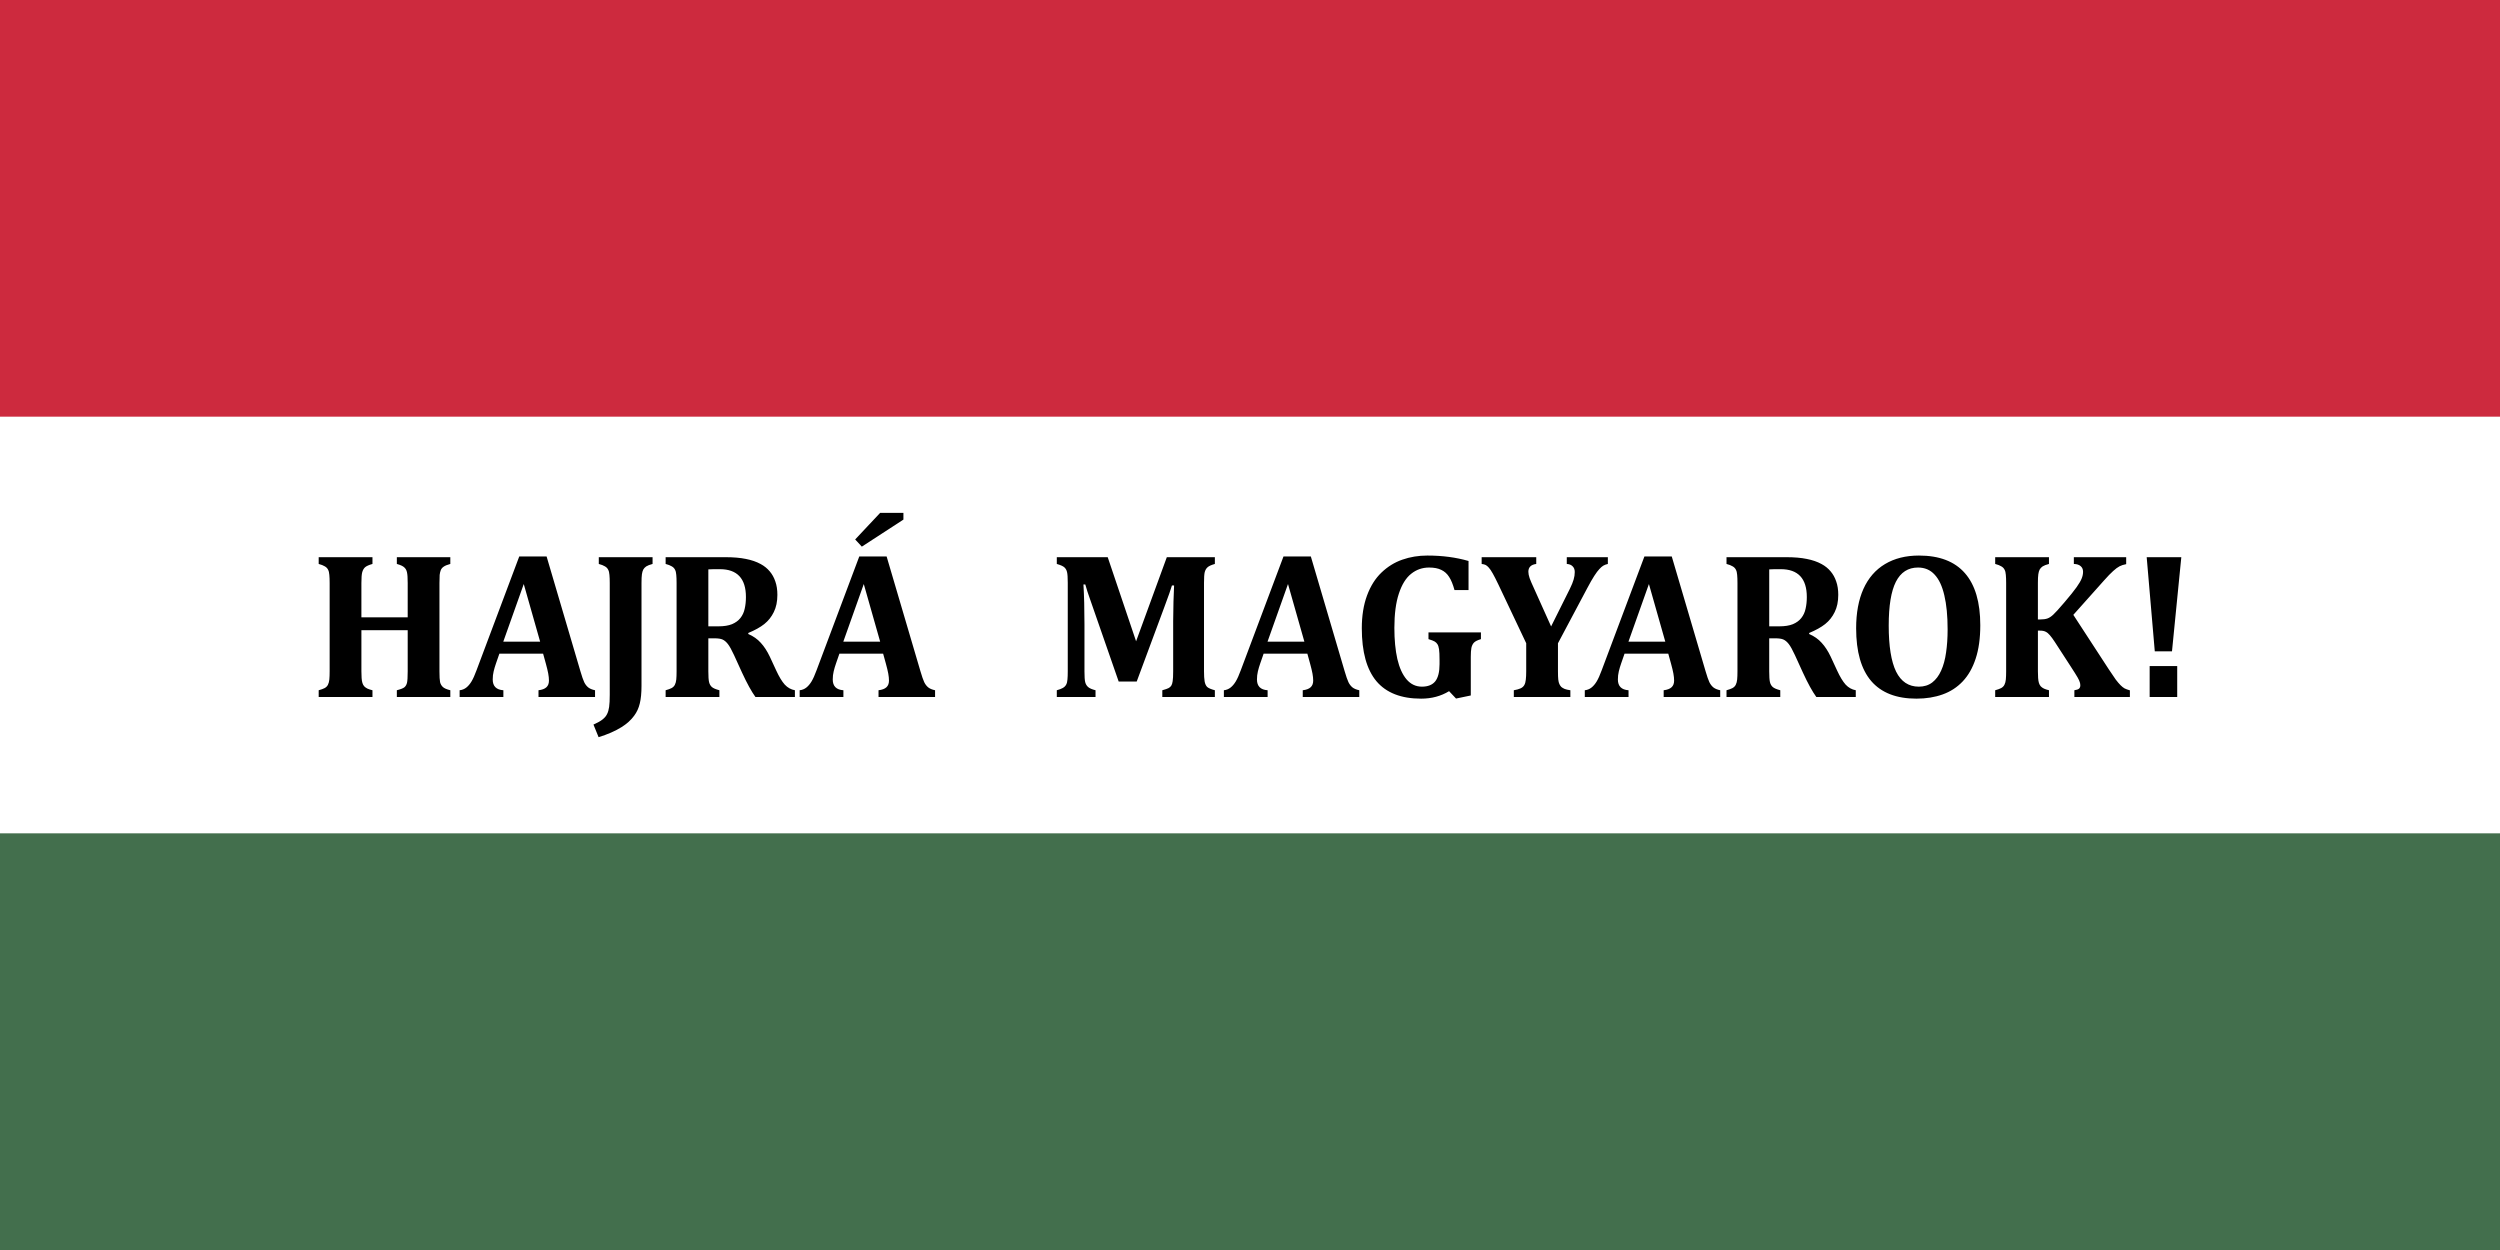
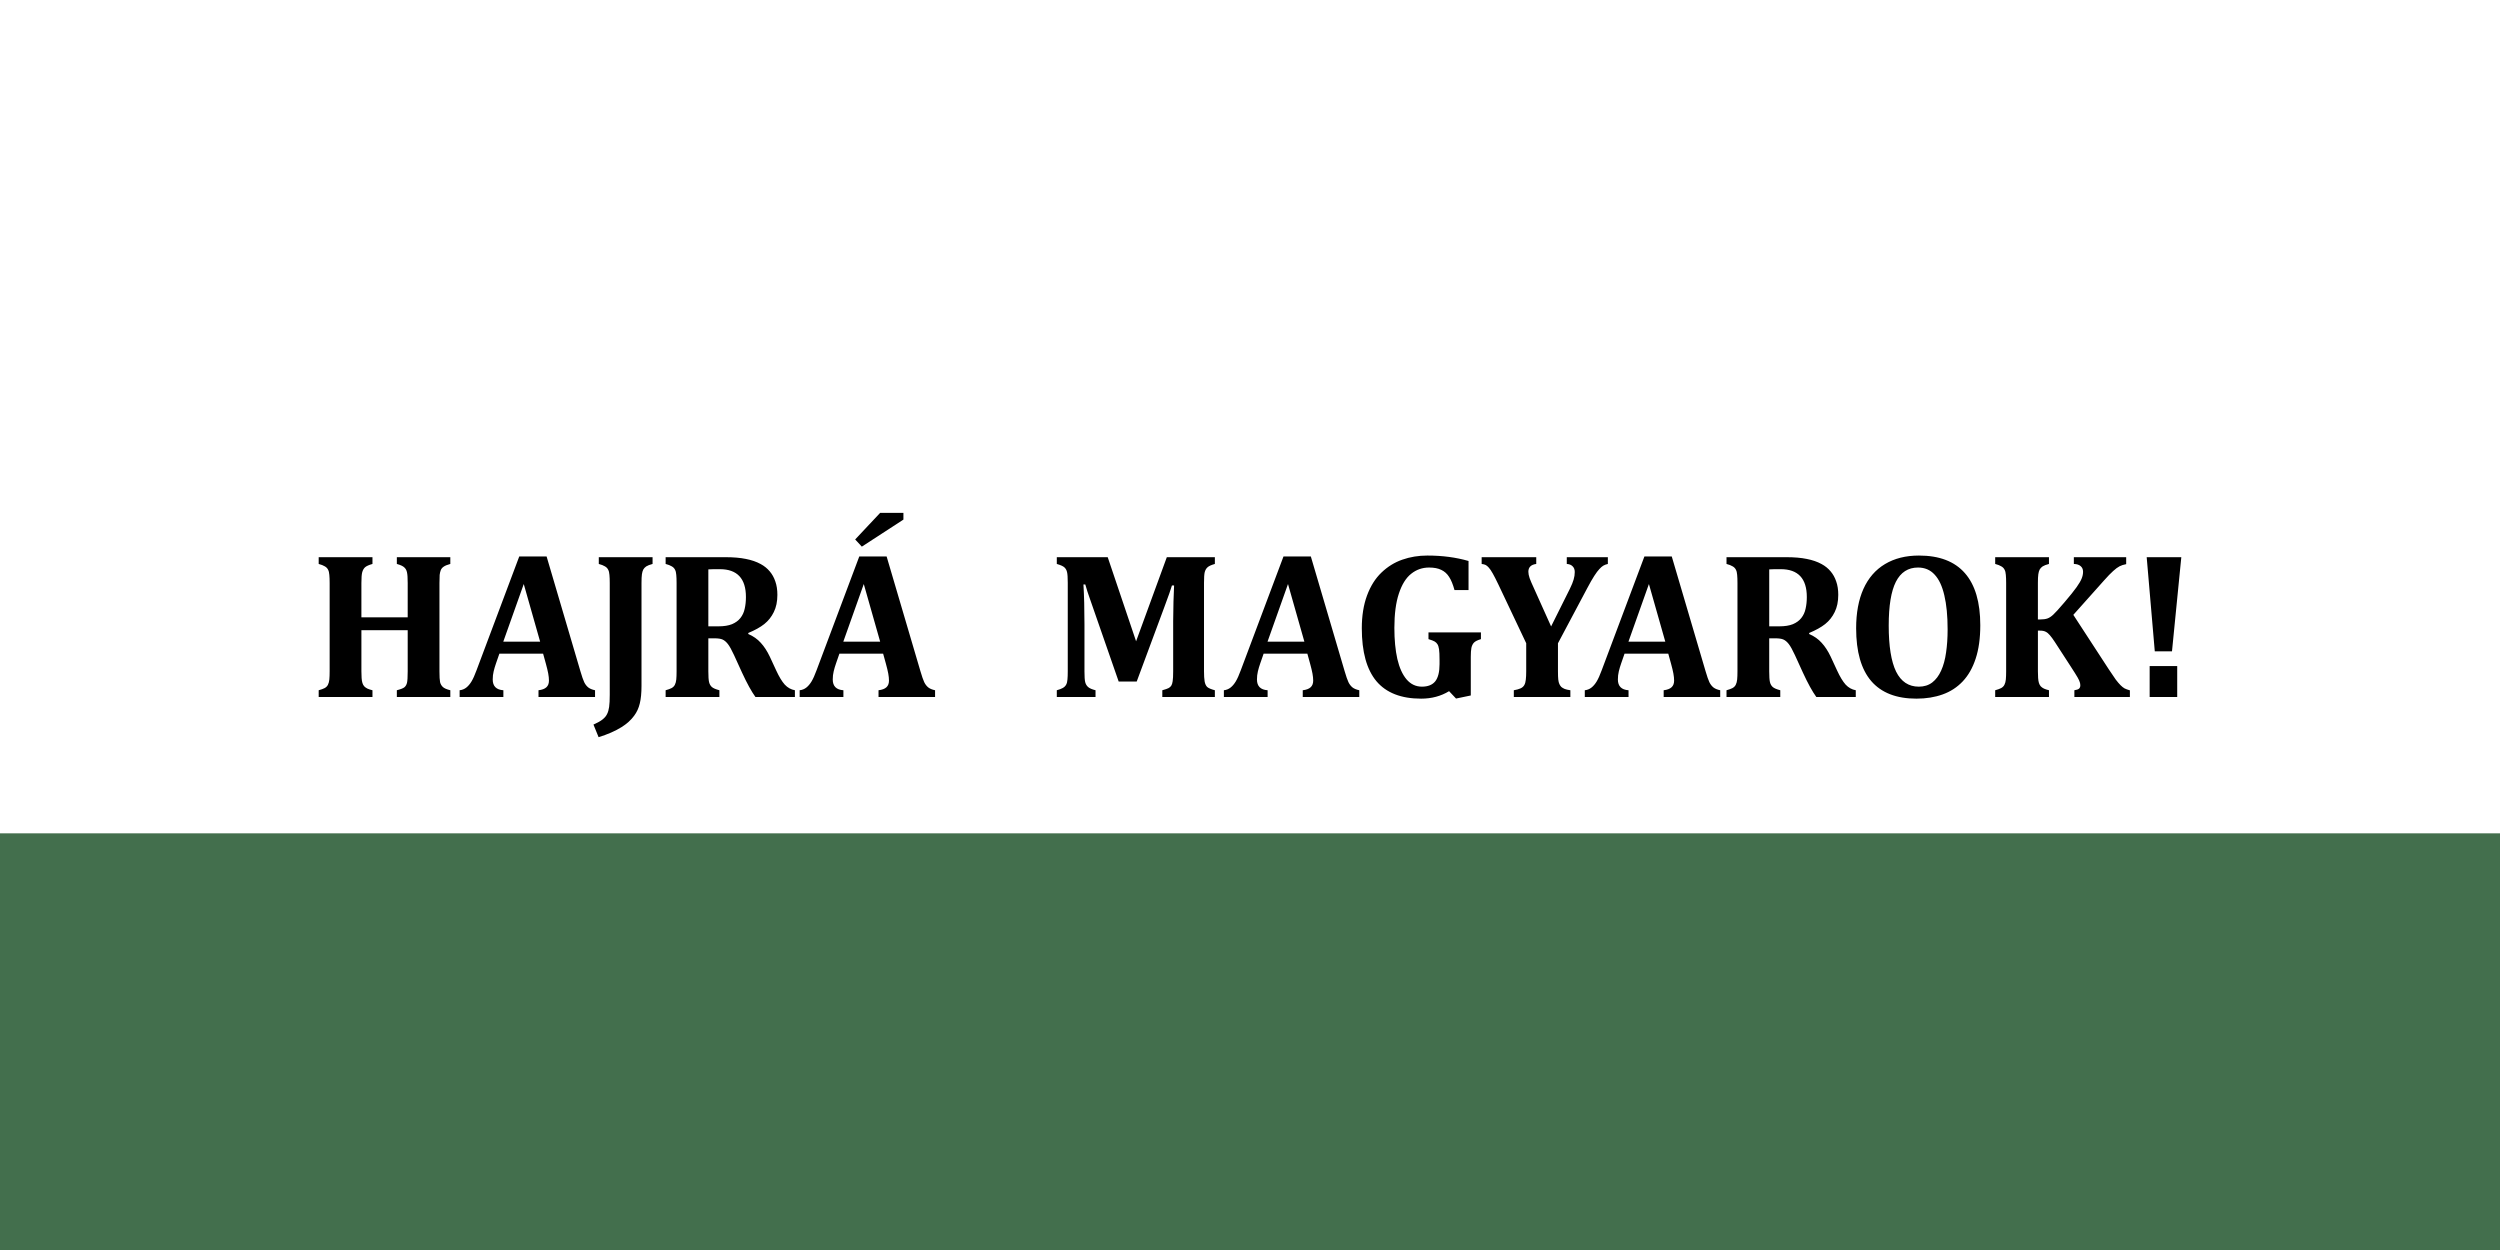
<svg xmlns="http://www.w3.org/2000/svg" height="600" width="1200">
  <path fill="#436f4d" d="M0 0h1200v600H0z" />
  <path fill="#fff" d="M0 0h1200v400H0z" />
-   <path fill="#cd2a3e" d="M0 0h1200v200H0z" />
  <path d="M210.94 322.224q0 3.786.295 5.211.344 1.377 1.327 2.311.984.934 3.59 1.574v3.245h-25.666v-3.245q2.852-.738 3.688-1.475.836-.738 1.18-2.065.344-1.377.344-5.556v-19.716h-22.223v19.716q0 1.72.098 3.196.098 1.475.393 2.409.295.934.836 1.573.59.64 1.573 1.13.984.443 2.41.788v3.245h-25.813v-3.245q1.819-.492 2.852-1.033 1.081-.59 1.573-1.573.54-1.033.688-2.557.148-1.573.148-3.933v-42.382q0-2.311-.148-3.885-.098-1.573-.639-2.556-.492-.984-1.573-1.574-1.033-.639-2.901-1.13v-3.246h25.813v3.245q-2.606.738-3.59 1.623-.934.885-1.327 2.36-.393 1.426-.393 5.212v16.422h22.223V279.89q0-3.737-.344-5.163-.295-1.475-1.278-2.36-.935-.934-3.59-1.672v-3.245h25.666v3.245q-2.164.59-3.147 1.279-.983.639-1.426 1.671-.393 1.033-.54 2.311-.099 1.279-.099 3.934v42.333zM260.697 313.767h-20.994l-1.623 4.67q-.688 1.967-1.13 3.836-.443 1.819-.443 3.884 0 4.818 5.113 5.163v3.245h-20.994v-3.245q1.82-.197 3.196-1.279 1.376-1.081 2.507-2.95 1.131-1.868 2.41-5.36l20.502-54.624h13.128l16.225 55.067q1.082 3.688 1.82 5.261.737 1.525 1.917 2.508 1.18.934 3.294 1.377v3.245h-27.14v-3.245q2.556-.295 3.786-1.426 1.229-1.131 1.229-3.196 0-1.524-.344-3.393-.345-1.868-1.131-4.72l-1.328-4.818zm-19.126-5.753h17.7l-7.866-27.68-9.834 27.68z" />
  <path d="M307.923 329.107q0 5.31-.836 8.604-.787 3.295-2.704 5.851-2.262 3.098-6.048 5.458-4.474 2.802-11.013 4.818l-2.459-6.047q3-1.328 4.425-2.508 1.475-1.18 2.115-2.557.688-1.327.983-3.392.295-2.016.295-5.9v-53.592q0-2.311-.148-3.885-.098-1.573-.639-2.556-.491-.984-1.573-1.574-1.033-.639-2.901-1.13v-3.246h25.813v3.245q-2.065.541-3.049 1.18-.934.64-1.425 1.525-.443.885-.64 2.261-.196 1.377-.196 4.18v49.265zM345.314 334.565h-25.812v-3.245q1.819-.492 2.851-1.033 1.082-.59 1.574-1.573.54-1.033.688-2.557.147-1.573.147-3.933v-42.382q0-2.311-.147-3.885-.098-1.573-.64-2.556-.49-.984-1.573-1.574-1.032-.639-2.9-1.13v-3.246h28.664q5.802 0 9.833.836 4.081.787 7.13 2.459 2.556 1.376 4.326 3.49 1.77 2.065 2.705 4.868.983 2.753.983 6.44 0 4.82-1.72 8.261-1.673 3.442-4.573 5.753-2.852 2.261-7.67 4.277v.492q3.638 1.573 5.998 4.228 2.409 2.606 4.327 6.638l3.097 6.686q2.065 4.475 4.081 6.736 2.065 2.213 4.868 2.705v3.245h-18.93q-2.852-3.934-6.44-11.702l-3.836-8.408q-1.72-3.736-2.95-5.31-1.229-1.573-2.557-2.163-1.278-.59-3.982-.59h-2.852v15.832q0 3.687.344 5.162.345 1.475 1.328 2.36.983.885 3.638 1.574v3.245zm-5.31-61.263v27.337h4.868q3.933 0 6.49-1.032 2.557-1.082 4.032-2.95 1.524-1.918 2.065-4.475.59-2.556.59-5.605 0-6.686-3.147-10.03-3.147-3.343-9.342-3.343-4.228 0-5.556.098zM423.907 313.767h-20.995l-1.622 4.67q-.688 1.967-1.131 3.836-.442 1.819-.442 3.884 0 4.818 5.113 5.163v3.245h-20.994v-3.245q1.819-.197 3.195-1.279 1.377-1.081 2.508-2.95 1.13-1.868 2.41-5.36l20.502-54.624h13.127l16.226 55.067q1.081 3.688 1.819 5.261.737 1.525 1.917 2.508 1.18.934 3.295 1.377v3.245h-27.14v-3.245q2.556-.295 3.785-1.426 1.23-1.131 1.23-3.196 0-1.524-.345-3.393-.344-1.868-1.13-4.72l-1.328-4.818zm-19.126-5.753h17.7l-7.867-27.68-9.833 27.68zm28.86-61.852v3.245l-19.961 12.98-3.196-3.442 11.997-12.783h11.16zM583.134 270.696q-2.606.738-3.54 1.623-.934.836-1.327 2.31-.345 1.427-.345 5.114v42.53q0 2.999.295 4.769.295 1.72 1.18 2.655.935.885 3.737 1.623v3.245h-25.223v-3.245q2.164-.59 3-1.033.835-.442 1.278-1.13.491-.738.688-2.164.246-1.475.246-4.819v-24.091q0-3.983.148-9.391t.295-7.67h-1.033q-.59 1.966-1.278 3.884-.64 1.868-2.459 6.736L545.62 327.14h-8.653l-13.865-39.874q-1.23-3.393-2.163-6.736h-.885q.491 8.112.491 19.175v22.617q0 3.638.344 5.064.345 1.426 1.377 2.36 1.033.934 3.59 1.574v3.245h-18.586v-3.245q1.82-.492 2.852-1.082 1.081-.59 1.622-1.573.541-.984.64-2.508.147-1.524.147-3.884v-42.53q0-3.737-.344-5.113-.295-1.377-1.23-2.262-.934-.885-3.687-1.672v-3.245h24.436l13.62 40.367 14.75-40.367h23.06v3.245zM627.532 313.767h-20.994l-1.623 4.67q-.688 1.967-1.13 3.836-.443 1.819-.443 3.884 0 4.818 5.113 5.163v3.245h-20.994v-3.245q1.819-.197 3.196-1.279 1.376-1.081 2.507-2.95 1.131-1.868 2.41-5.36l20.502-54.624h13.128l16.225 55.067q1.082 3.688 1.82 5.261.737 1.525 1.917 2.508 1.18.934 3.294 1.377v3.245h-27.14v-3.245q2.556-.295 3.785-1.426 1.23-1.131 1.23-3.196 0-1.524-.345-3.393t-1.13-4.72l-1.328-4.818zm-19.126-5.753h17.7l-7.867-27.68-9.833 27.68zM704.896 269.27v13.964h-6.736q-1.13-4.13-2.605-6.343-1.426-2.261-3.737-3.343-2.262-1.13-5.851-1.13-4.868 0-8.604 2.998-3.737 2.95-5.9 9.49-2.164 6.49-2.164 16.47 0 8.605 1.426 14.948 1.475 6.293 4.425 9.784 3 3.49 7.375 3.49 4.327 0 6.392-2.556 2.065-2.606 2.065-8.26v-1.868q0-3.737-.246-5.31-.246-1.623-.787-2.41-.491-.786-1.327-1.278t-2.95-1.13v-3.246h25.174v3.245q-2.459.738-3.344 1.672-.885.934-1.229 2.507-.295 1.525-.295 4.327v18.536l-7.08 1.475-3.343-3.54q-5.851 3.59-13.423 3.59-14.357 0-21.437-8.36-7.03-8.407-7.03-25.419 0-8.948 2.507-15.733t6.932-11.014q4.474-4.277 10.03-6.195 5.605-1.966 11.997-1.966 10.768 0 19.765 2.606zM747.821 308.752v13.472q0 2.606.148 3.982.147 1.328.54 2.164.394.835.935 1.376.59.492 1.573.934 1.033.394 2.754.64v3.245h-27.14v-3.245q2.015-.345 3.195-.885 1.23-.541 1.82-1.574.59-1.032.737-2.606.197-1.622.197-4.031v-13.472l-13.325-28.124q-1.72-3.589-2.704-5.31-1.13-2.016-1.967-2.9-.786-.886-1.475-1.23-.688-.344-1.917-.492v-3.245h26.206v3.245q-3.786.492-3.786 3.737 0 1.278.59 3.048.64 1.77 2.016 4.72l8.31 18.487 8.997-18.044q1.327-2.704 1.819-4.474.54-1.82.54-3.59 0-1.77-1.032-2.753-.983-1.032-2.802-1.13v-3.246h19.716v3.245q-1.328.295-2.213.836-.836.492-1.868 1.623-1.033 1.081-2.458 3.294-1.426 2.212-3.295 5.753l-14.11 26.55zM800.774 313.767H779.78l-1.623 4.67q-.688 1.967-1.13 3.836-.443 1.819-.443 3.884 0 4.818 5.113 5.163v3.245h-20.994v-3.245q1.82-.197 3.196-1.279 1.377-1.081 2.507-2.95 1.131-1.868 2.41-5.36l20.502-54.624h13.128l16.225 55.067q1.082 3.688 1.82 5.261.737 1.525 1.917 2.508 1.18.934 3.294 1.377v3.245h-27.14v-3.245q2.556-.295 3.786-1.426 1.229-1.131 1.229-3.196 0-1.524-.344-3.393t-1.131-4.72l-1.328-4.818zm-19.126-5.753h17.7l-7.866-27.68-9.834 27.68zM854.538 334.565h-25.813v-3.245q1.82-.492 2.852-1.033 1.082-.59 1.573-1.573.541-1.033.689-2.557.147-1.573.147-3.933v-42.382q0-2.311-.147-3.885-.099-1.573-.64-2.556-.491-.984-1.573-1.574-1.032-.639-2.9-1.13v-3.246h28.664q5.802 0 9.833.836 4.081.787 7.13 2.459 2.556 1.376 4.326 3.49 1.77 2.065 2.704 4.868.984 2.753.984 6.44 0 4.82-1.721 8.261-1.672 3.442-4.573 5.753-2.851 2.261-7.67 4.277v.492q3.639 1.573 5.999 4.228 2.409 2.606 4.326 6.638l3.098 6.686q2.065 4.475 4.08 6.736 2.066 2.213 4.868 2.705v3.245h-18.929q-2.852-3.934-6.44-11.702l-3.836-8.408q-1.72-3.736-2.95-5.31-1.23-1.573-2.557-2.163-1.278-.59-3.982-.59h-2.852v15.832q0 3.687.344 5.162t1.328 2.36q.983.885 3.638 1.574v3.245zm-5.31-61.263v27.337h4.868q3.933 0 6.49-1.032 2.556-1.082 4.031-2.95 1.525-1.918 2.065-4.475.59-2.556.59-5.605 0-6.686-3.146-10.03-3.147-3.343-9.342-3.343-4.228 0-5.556.098zM919.907 335.351q-14.455 0-21.732-8.456-7.228-8.457-7.228-25.322 0-11.062 3.491-18.88 3.54-7.867 10.375-11.947 6.834-4.081 16.274-4.081 14.7 0 22.076 8.456 7.375 8.408 7.375 25.027 0 9.292-2.212 15.979-2.164 6.637-6.195 10.915-4.032 4.278-9.686 6.293-5.606 2.016-12.538 2.016zm-13.324-35.105q0 14.848 3.54 22.125 3.589 7.228 10.915 7.228 3.786 0 6.44-2.016 2.656-2.065 4.278-5.704 1.672-3.687 2.36-8.702.738-5.015.738-11.014 0-9.784-1.574-16.372-1.524-6.638-4.67-9.981-3.098-3.393-7.966-3.393-7.129 0-10.62 6.835-3.441 6.785-3.441 20.994zM1012.365 321.486q1.918 2.95 3.196 4.72 1.328 1.721 2.311 2.704.983.984 1.918 1.525.983.491 2.556.934v3.196h-26.648v-3.245q1.671-.246 2.261-.787.59-.59.59-1.524 0-.787-.246-1.524-.196-.787-1.032-2.262-.836-1.475-3.393-5.409l-7.522-11.603q-1.377-2.114-2.41-3.294-.983-1.18-2.015-1.672-.984-.54-2.754-.54h-.983v19.519q0 1.72.098 3.196.099 1.475.394 2.409.295.934.836 1.573.59.64 1.573 1.13.983.443 2.41.788v3.245H957.69v-3.245q1.82-.492 2.852-1.033 1.082-.59 1.573-1.573.541-1.033.689-2.557.147-1.573.147-3.933v-42.382q0-2.311-.147-3.885-.099-1.573-.64-2.556-.491-.984-1.573-1.574-1.032-.639-2.9-1.13v-3.246h25.812v3.245q-2.065.541-3.048 1.18-.934.64-1.426 1.525-.443.885-.64 2.261-.196 1.377-.196 4.18v17.503h1.033q2.261 0 3.589-.492 1.327-.491 2.704-1.77 1.426-1.278 5.408-5.949 4.032-4.72 5.802-7.227 1.82-2.557 2.458-4.18.689-1.671.689-3.294 0-1.72-1.18-2.704-1.131-.983-3.245-1.033v-3.245h25.124v3.344q-1.868.344-3.196 1.032-1.327.689-3.048 2.262-1.72 1.524-4.376 4.523l-14.75 16.52 17.16 26.354zM1047.028 267.451l-4.474 45.185h-8.26l-3.884-45.185h16.618zm-1.967 52.265v14.849h-13.226v-14.849h13.226z" />
</svg>